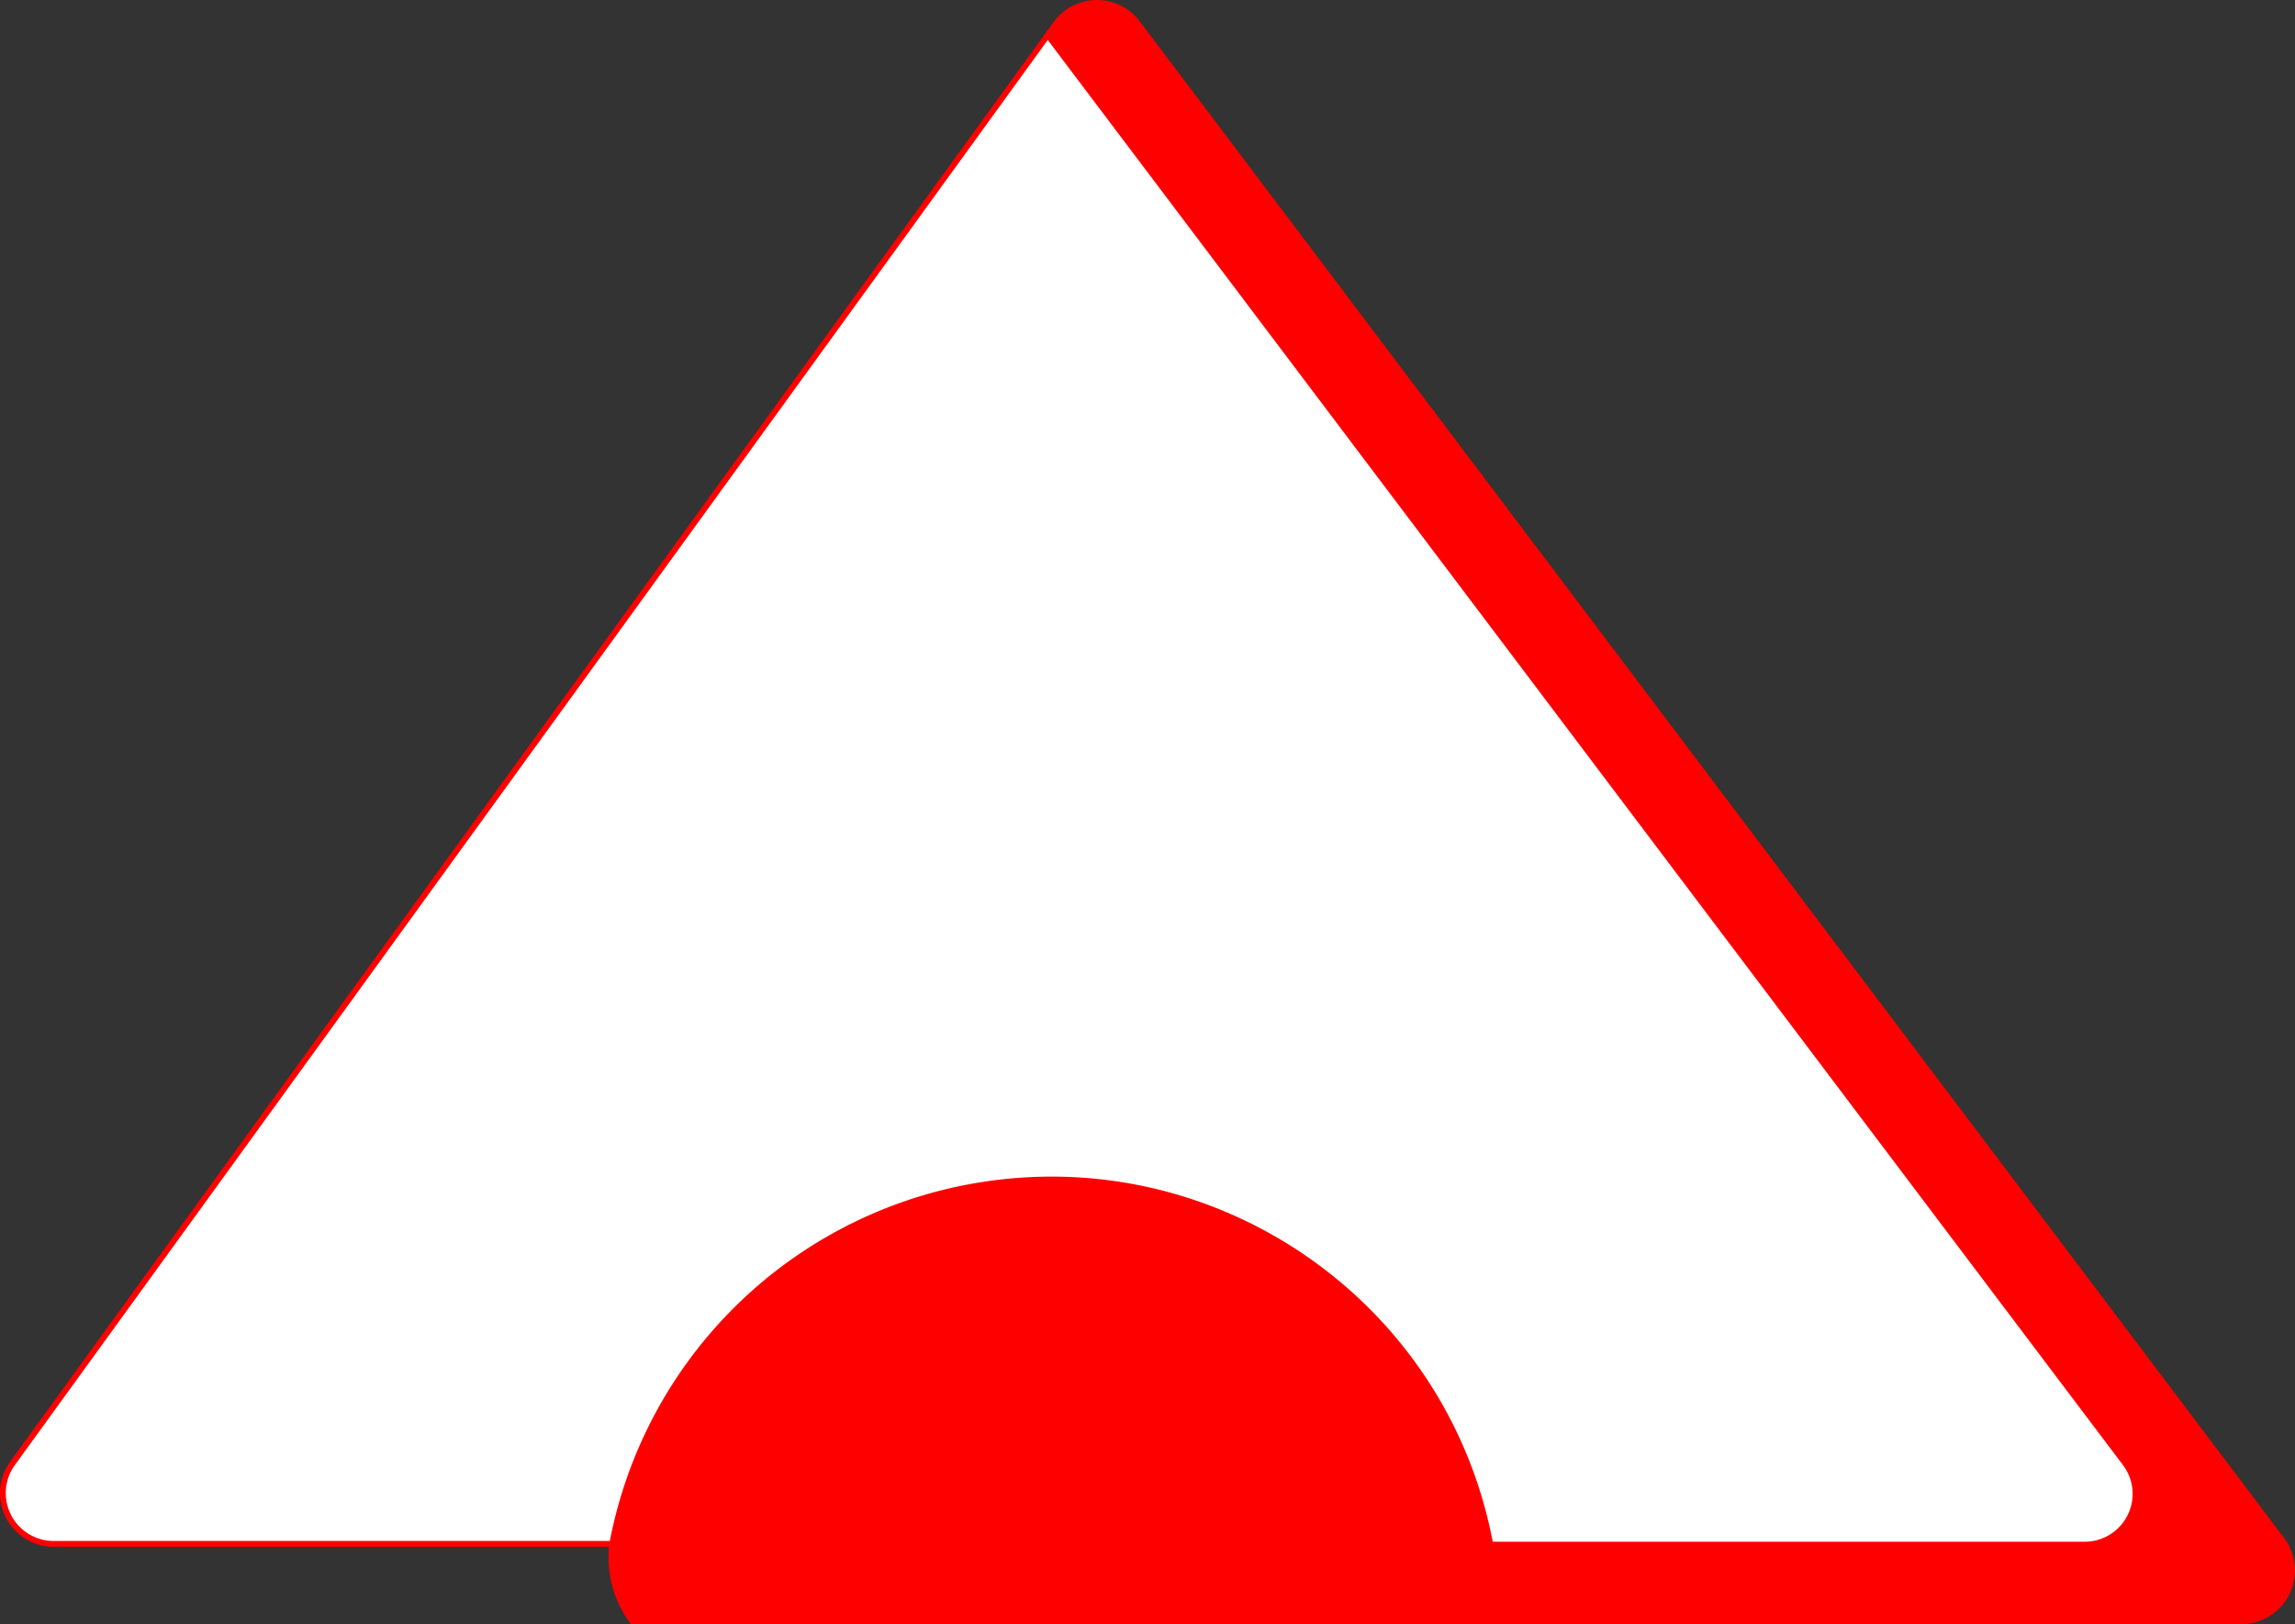
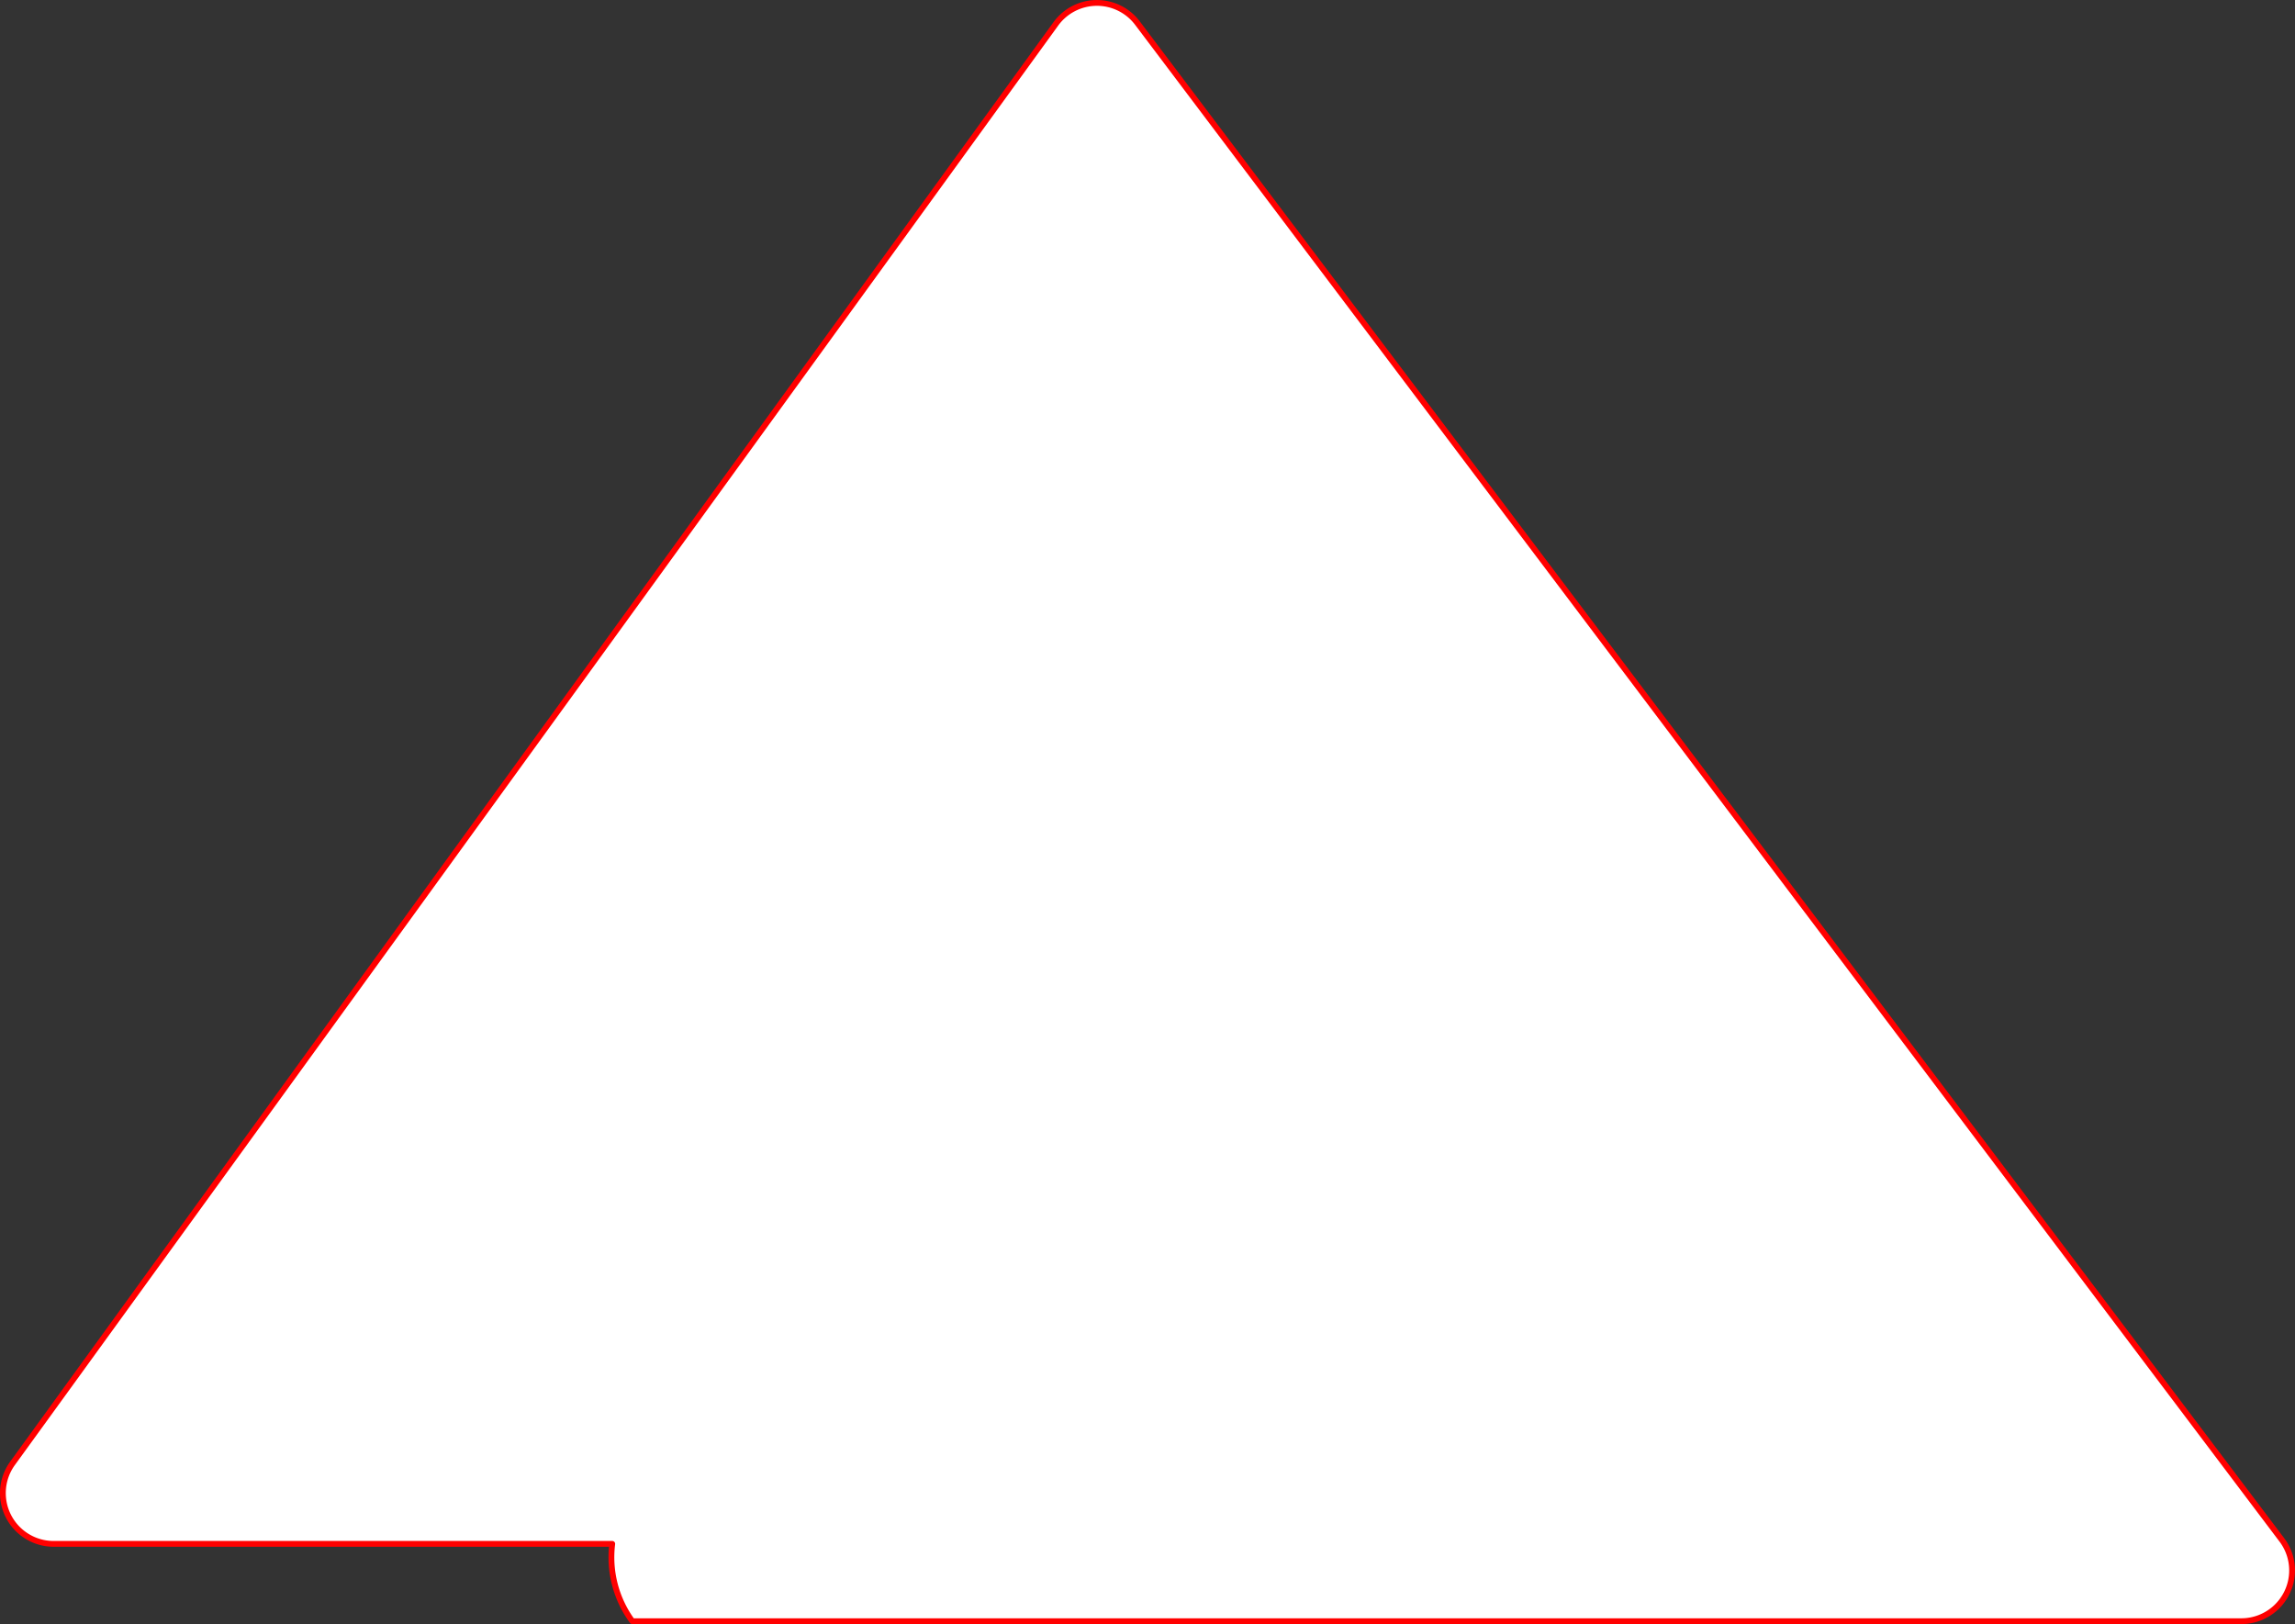
<svg xmlns="http://www.w3.org/2000/svg" viewBox="0 0 1582.54 1119.87">
  <rect x="0" y="0" width="1582.54" height="1119.87" fill="#333333" stroke="none" />
  <defs>
    <style>.cls-1{fill:#fff;}.cls-1,.cls-3{stroke:red;stroke-linecap:round;stroke-linejoin:round;stroke-width:4px;}.cls-2,.cls-3{fill:red;}.cls-2{fill-rule:evenodd;}</style>
  </defs>
  <title>Fav_icon</title>
  <g id="Layer_2" data-name="Layer 2">
    <g id="Layer_1-2" data-name="Layer 1">
      <g id="LINE">
        <path class="cls-1" d="M436,1117.87H1545.55a35,35,0,0,0,27.93-56.06L784.33,15.92a35,35,0,0,0-56.26.54L8.66,1009A35,35,0,0,0,37,1064.55H422.18A74.71,74.71,0,0,0,436,1117.87" />
      </g>
      <g id="HATCH">
-         <path class="cls-2" d="M784.33,15.92a35.36,35.36,0,0,0-28-13.86c-18.57,0-28.23,14.4-28.23,14.4l-5.61,7.74L1467,1007.42c18.12,23.94.64,58.24-29.38,57.63H1027.66l-605.48-.49s-3.74,5,1.89,26.76S436,1117.87,436,1117.87H1545.55c29.25,1.07,46.62-32.29,29-55.64Z" />
-       </g>
+         </g>
      <g id="ARC">
-         <path class="cls-3" d="M722.46,24.2,1465.51,1009a35,35,0,0,1-27.93,56.07H1027.66C996.57,897.82,835.8,787.47,668.57,818.56a308,308,0,0,0-246.39,246l6.49,19.61H1496.41l1.53-76.59-10.72-26L750.37,14.89Z" />
-       </g>
+         </g>
    </g>
  </g>
</svg>